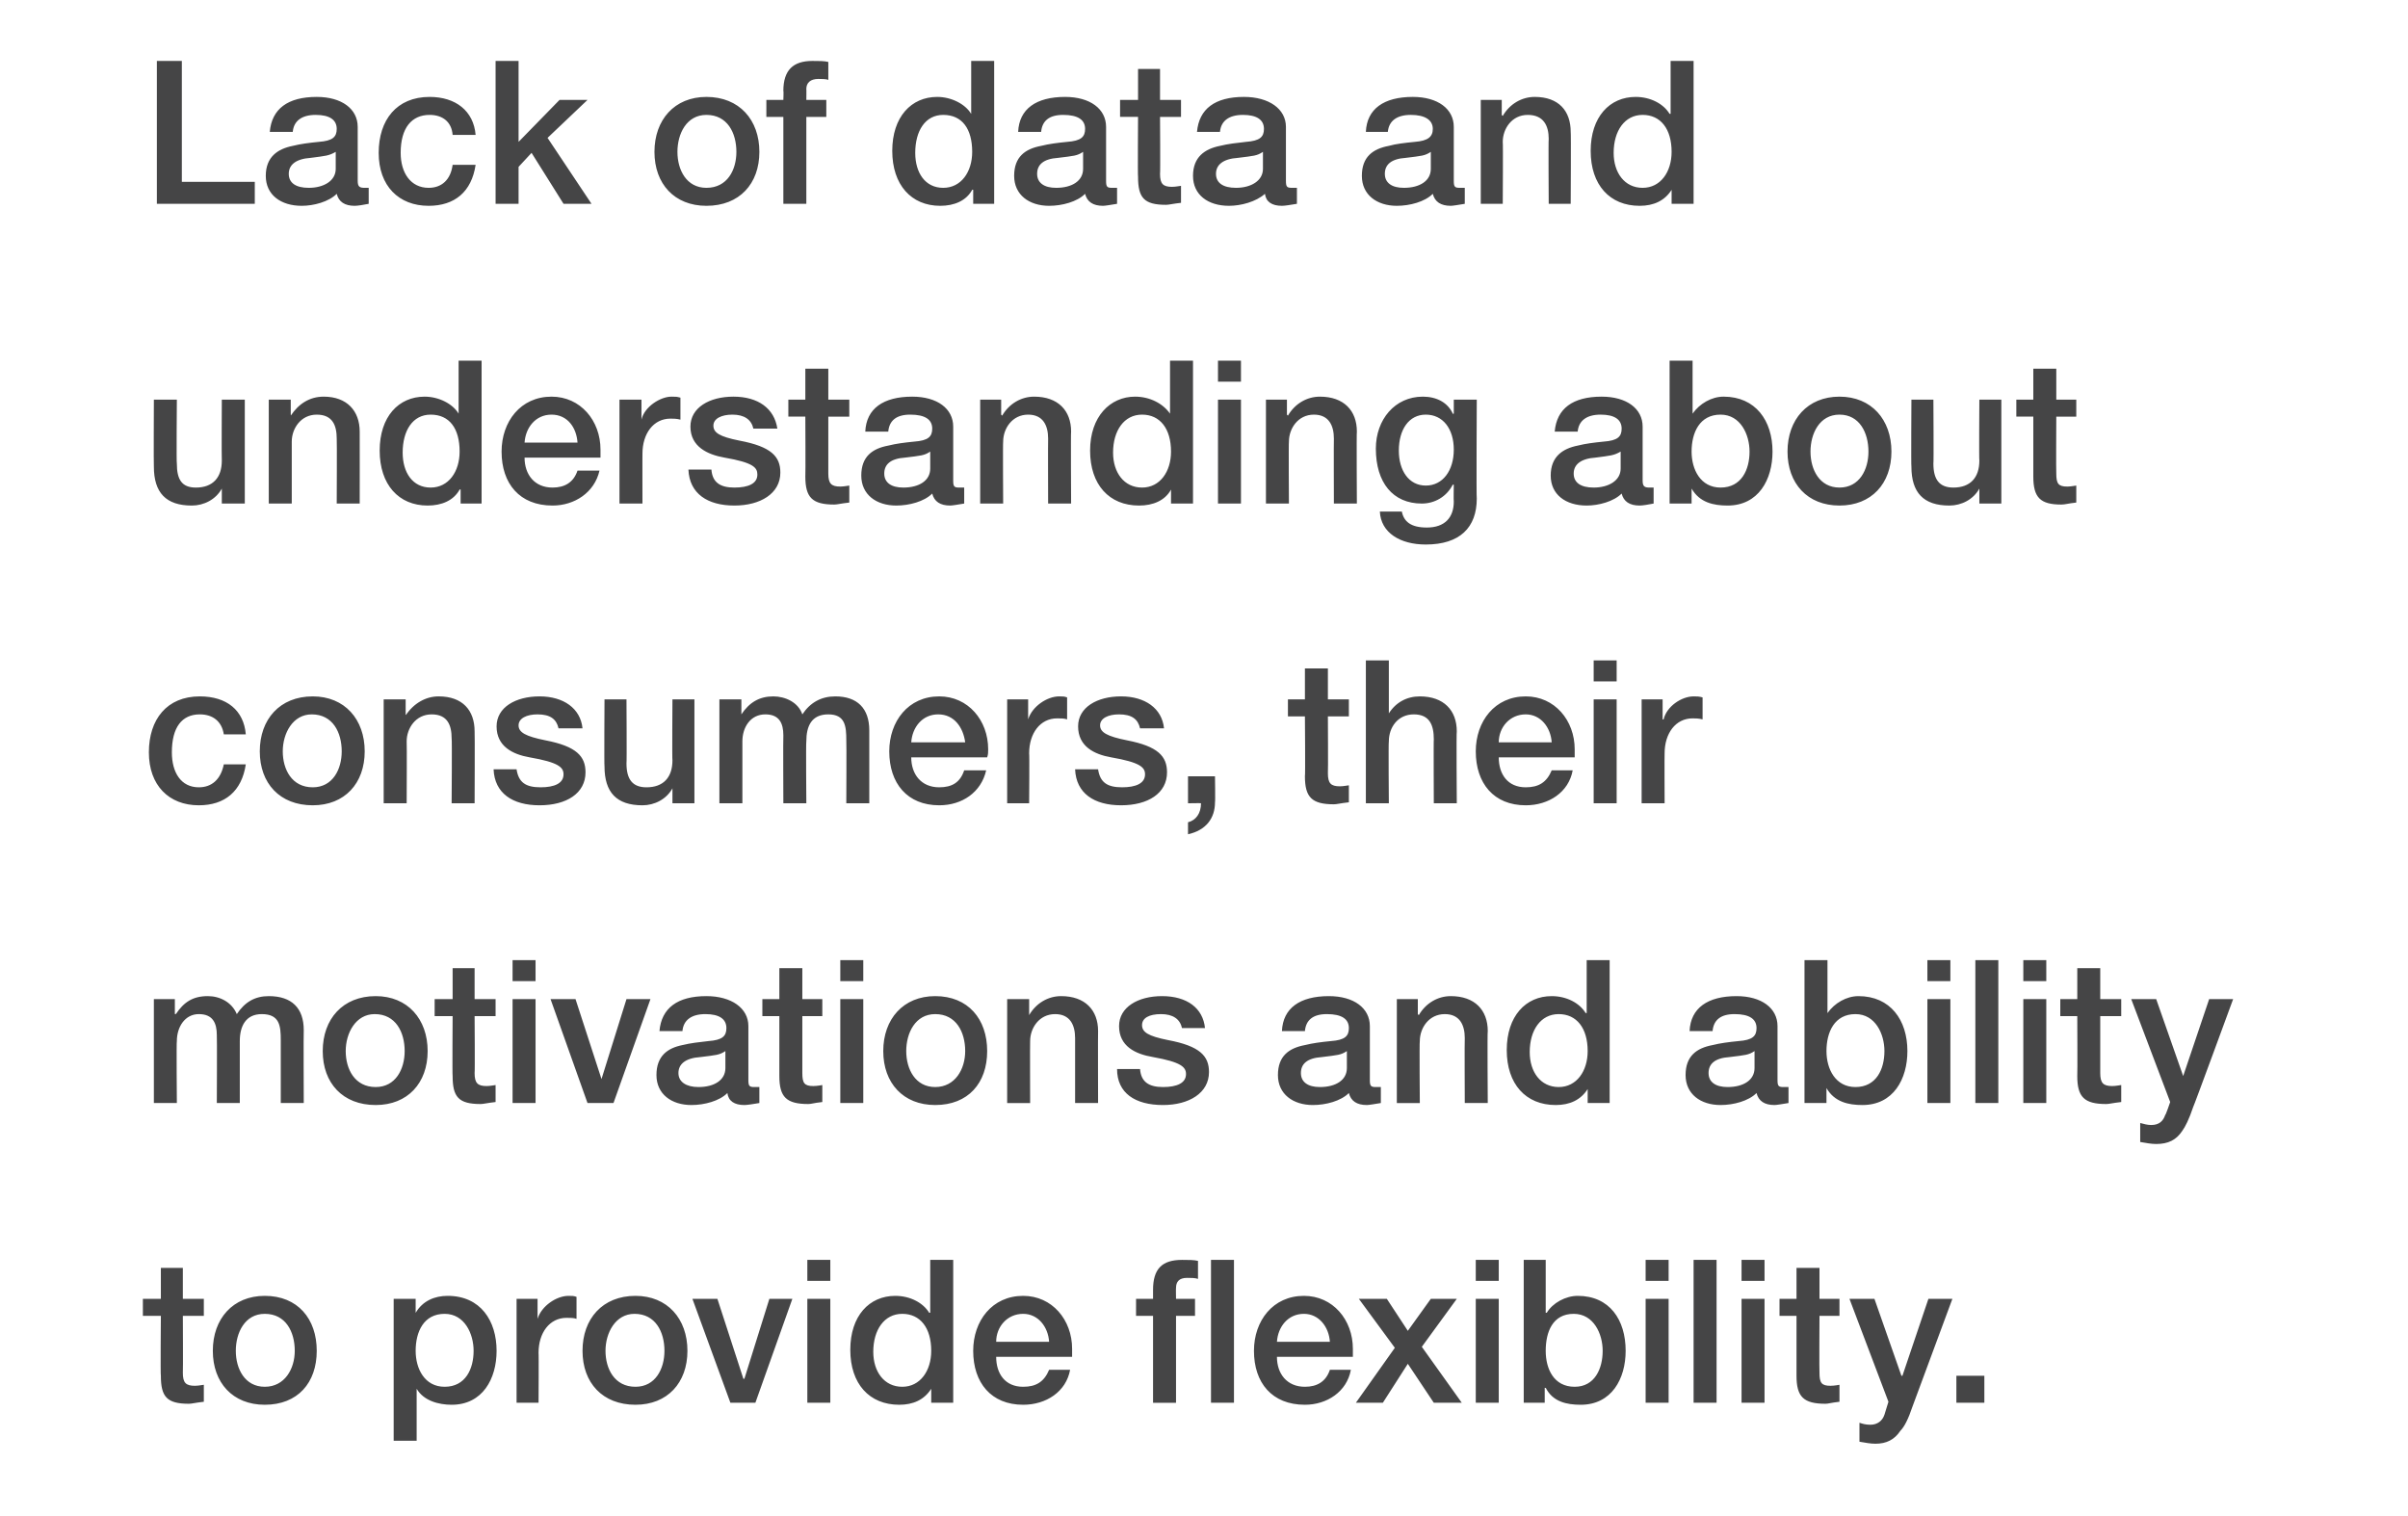
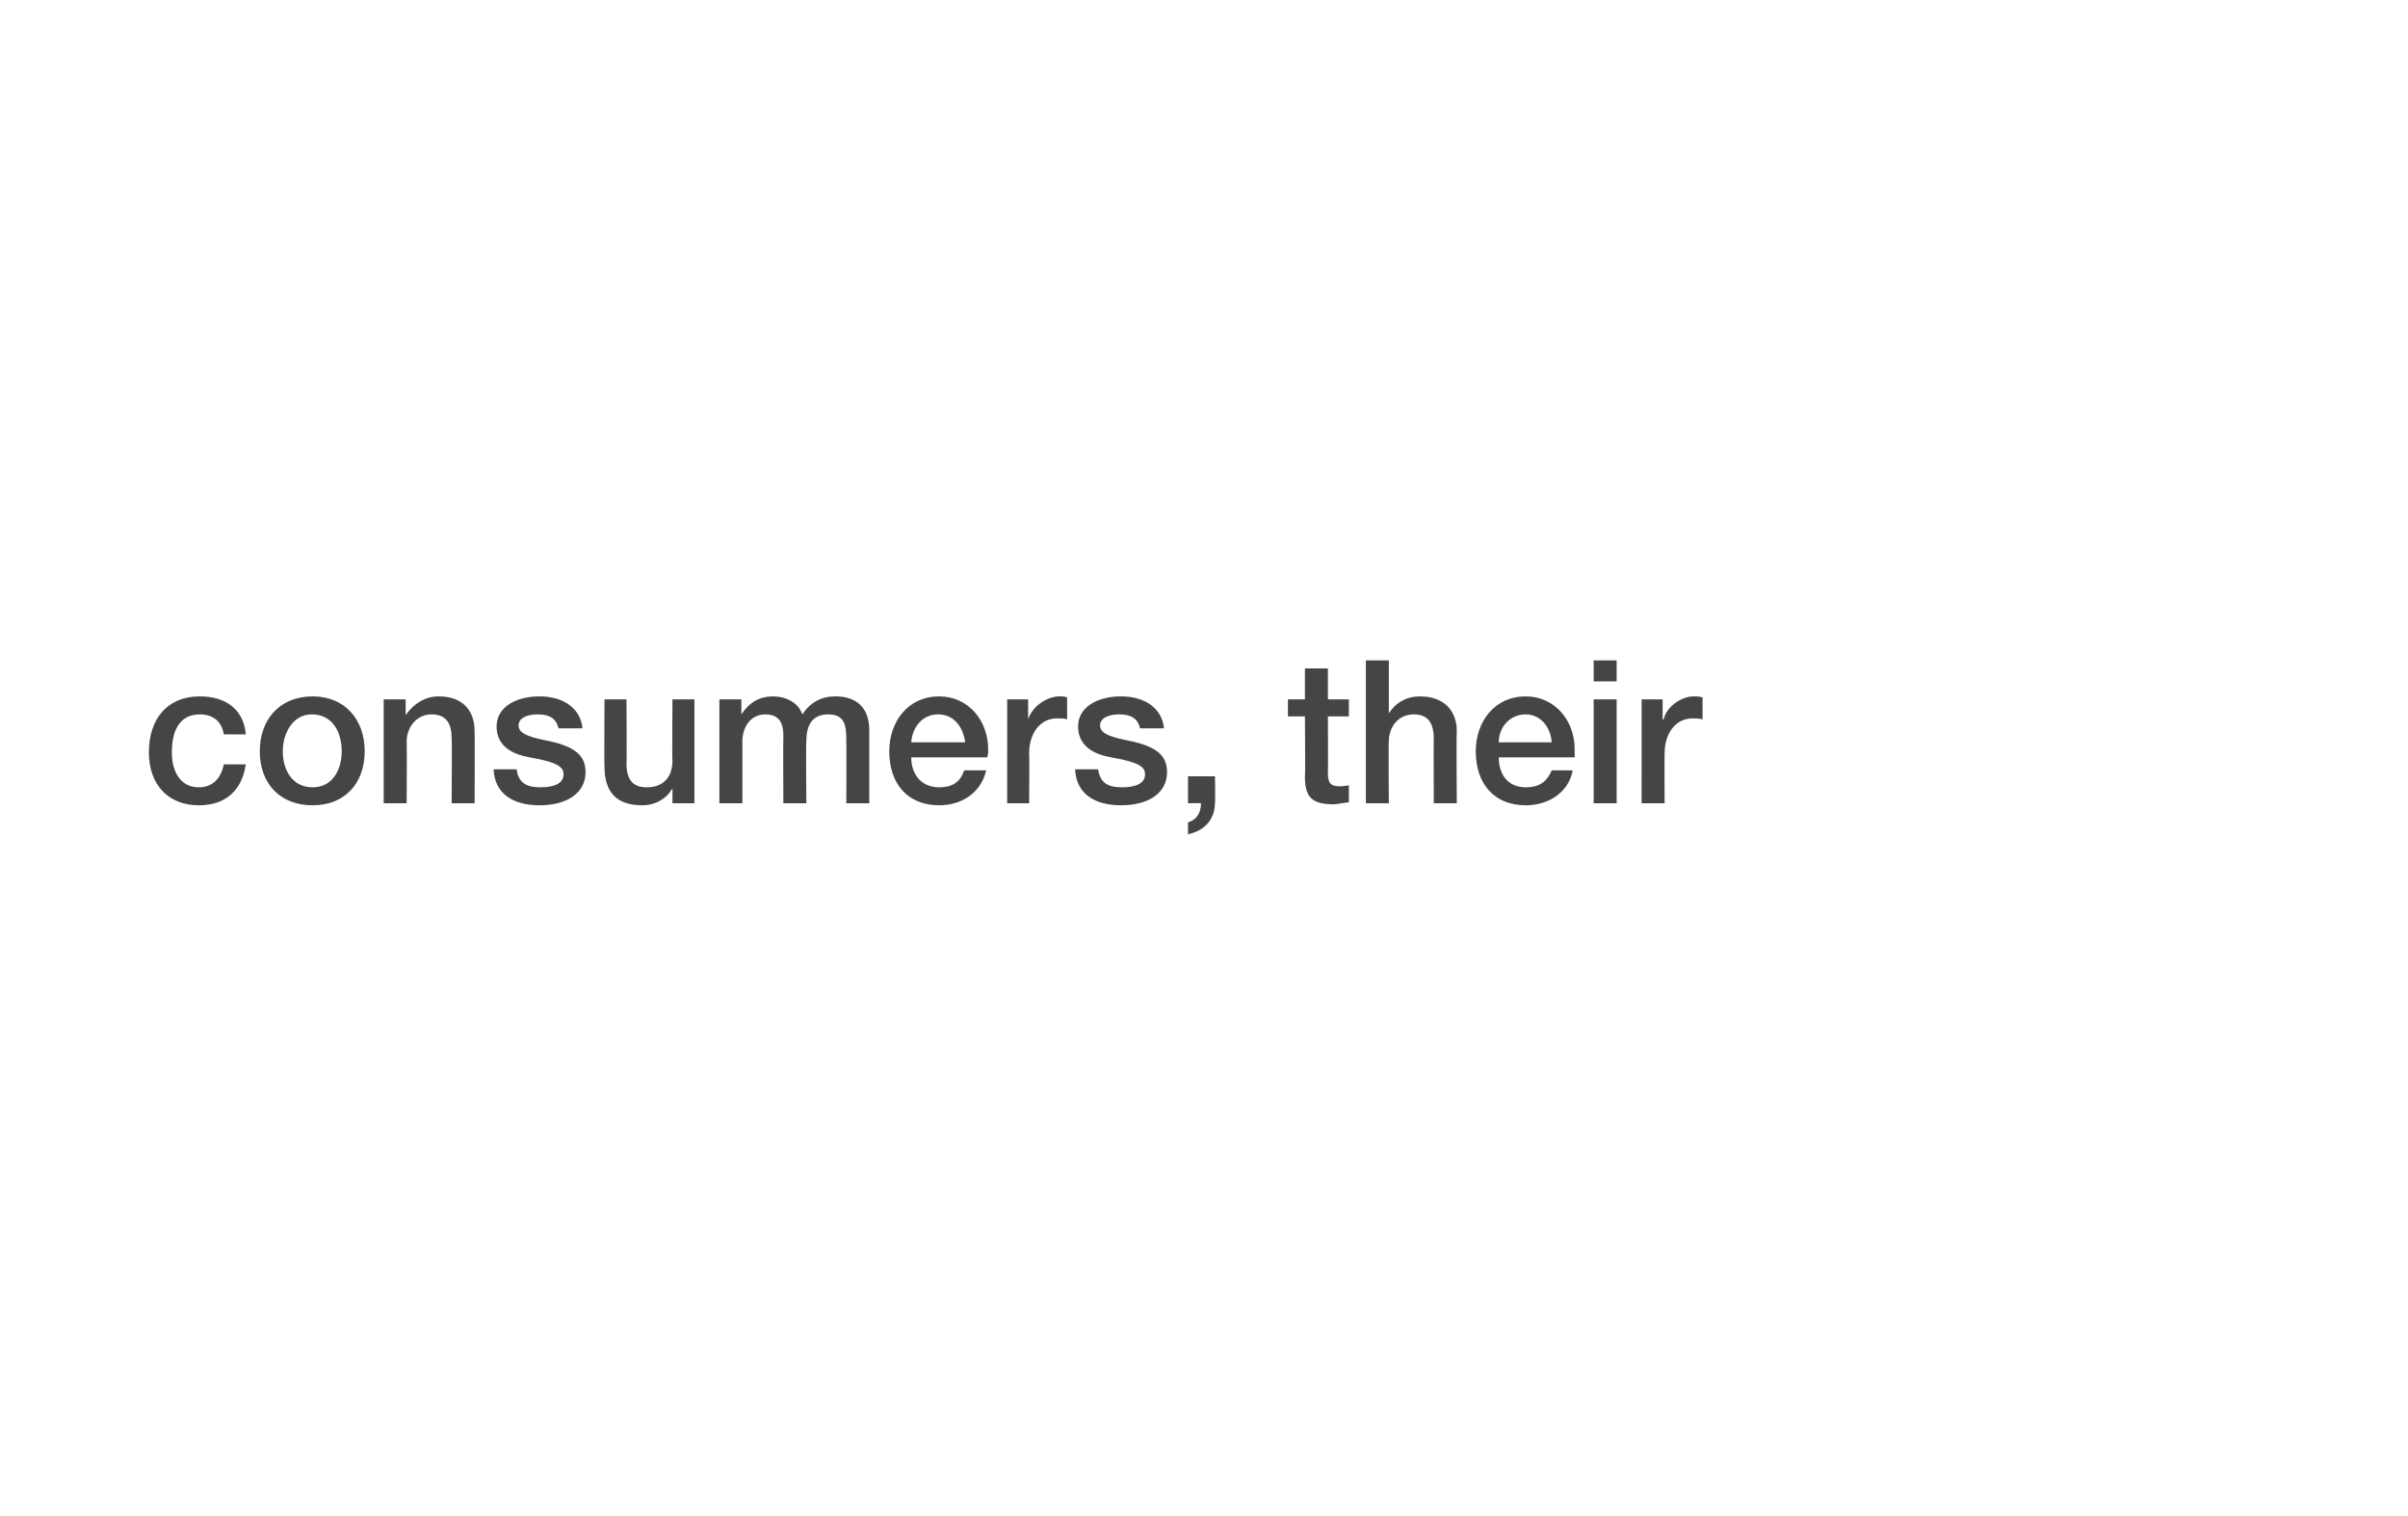
<svg xmlns="http://www.w3.org/2000/svg" version="1.1" width="241px" height="151.7px" viewBox="0 -5 241 151.7" style="top:-5px">
  <desc>Lack of data and understanding about consumers, their motivations and ability to provide flexibility.</desc>
  <defs />
  <g id="Polygon144063">
-     <path d="m18.3 121.9v3.1h2.1v1.7h-2.1s.03 5.67 0 5.7c0 1 .3 1.3 1.2 1.3c.4 0 .8-.1.9-.1v1.7c-.9.1-1.2.2-1.5.2c-2.2 0-2.8-.7-2.8-2.8c-.05-.01 0-6 0-6h-1.8V125h1.8v-3.1h2.2zm13.4 8.3c0 3.2-1.9 5.4-5.2 5.4c-3.2 0-5.2-2.2-5.2-5.4c0-3.2 2-5.5 5.2-5.5c3.3 0 5.2 2.3 5.2 5.5zm-5.2 3.6c2 0 3-1.8 3-3.6c0-1.9-.9-3.7-3-3.7c-2 0-2.9 1.9-2.9 3.7c0 1.8.9 3.6 2.9 3.6zm23.2-3.6c0 2.8-1.4 5.4-4.5 5.4c-1.3 0-2.8-.4-3.5-1.6c.04.03 0 0 0 0v5.2h-2.3V125h2.2v1.4s.02.03 0 0c.7-1.2 1.9-1.7 3.2-1.7c3.3 0 4.9 2.5 4.9 5.5zm-5.2 3.6c2.1 0 2.9-1.8 2.9-3.6c0-1.7-.9-3.7-2.9-3.7c-2.1 0-2.9 1.8-2.9 3.7c0 1.8.9 3.6 2.9 3.6zm13.2-9v2.2c-.3-.1-.6-.1-1-.1c-1.7 0-2.8 1.5-2.8 3.5c.03-.03 0 5 0 5h-2.2V125h2.1v2s.03.03 0 0c.4-1.3 1.9-2.3 3.1-2.3c.4 0 .5 0 .8.1zm11.1 5.4c0 3.2-2 5.4-5.2 5.4c-3.3 0-5.3-2.2-5.3-5.4c0-3.2 2-5.5 5.3-5.5c3.2 0 5.2 2.3 5.2 5.5zm-5.2 3.6c2 0 2.9-1.8 2.9-3.6c0-1.9-.9-3.7-3-3.7c-1.9 0-2.9 1.9-2.9 3.7c0 1.8.9 3.6 3 3.6zm8.2-8.8l2.6 8h.1l2.5-8h2.3l-3.7 10.4h-2.5L69.3 125h2.5zm11.3-3.9v2.1h-2.3v-2.1h2.3zm0 3.9v10.4h-2.3V125h2.3zm12.3-3.9v14.3h-2.2V134s-.04-.03 0 0c-.7 1.1-1.8 1.6-3.2 1.6c-3 0-4.9-2.1-4.9-5.5c0-3.4 1.9-5.4 4.5-5.4c1.5 0 2.8.7 3.4 1.7c.04-.03.1 0 .1 0v-5.3h2.3zm-5.1 12.7c1.8 0 2.9-1.6 2.9-3.6c0-2.3-1.1-3.7-2.9-3.7c-1.8 0-2.9 1.6-2.9 3.8c0 2 1.1 3.5 2.9 3.5zm17-3.8v.8h-7.6c0 1.7.9 3 2.7 3c1.3 0 2.1-.5 2.6-1.7h2.1c-.4 2.2-2.4 3.5-4.7 3.5c-3.2 0-5-2.2-5-5.4c0-3 1.9-5.5 5-5.5c2.9 0 4.9 2.4 4.9 5.3zm-2.3-.7c-.1-1.5-1.1-2.8-2.6-2.8c-1.6 0-2.7 1.3-2.7 2.8h5.3zm10.4 6.1v-8.7h-1.7V125h1.7v-.9c0-2.1.9-3 2.9-3c.7 0 1.2 0 1.6.1v1.8c-.3-.1-.7-.1-1.1-.1c-.8 0-1.1.4-1.1 1c-.02-.03 0 1.1 0 1.1h1.9v1.7h-1.9v8.7h-2.3zm8.1-14.3v14.3h-2.3v-14.3h2.3zm11.9 8.9v.8h-7.6c0 1.7 1 3 2.8 3c1.2 0 2.1-.5 2.5-1.7h2.1c-.4 2.2-2.4 3.5-4.6 3.5c-3.3 0-5.1-2.2-5.1-5.4c0-3 1.9-5.5 5-5.5c2.9 0 4.9 2.4 4.9 5.3zm-2.3-.7c-.1-1.5-1.1-2.8-2.6-2.8c-1.6 0-2.6 1.3-2.7 2.8h5.3zm5.7-4.3l2.1 3.2l2.3-3.2h2.6l-3.5 4.8l4 5.6h-2.8l-2.6-3.9l-2.5 3.9h-2.7l3.9-5.5l-3.6-4.9h2.8zm11.2-3.9v2.1h-2.3v-2.1h2.3zm0 3.9v10.4h-2.3V125h2.3zm4.7-3.9v5.3s.09-.03.1 0c.6-1 1.9-1.7 3.1-1.7c3.2 0 4.8 2.4 4.8 5.5c0 2.8-1.4 5.4-4.5 5.4c-1.4 0-2.8-.3-3.5-1.7c-.03.05-.1 0-.1 0v1.5h-2.1v-14.3h2.2zm2.9 12.7c2 0 2.8-1.8 2.8-3.6c0-1.7-.9-3.7-2.9-3.7c-2.1 0-2.8 1.8-2.8 3.7c0 1.8.8 3.6 2.9 3.6zm9.4-12.7v2.1h-2.3v-2.1h2.3zm0 3.9v10.4h-2.3V125h2.3zm4.8-3.9v14.3h-2.3v-14.3h2.3zm4.8 0v2.1h-2.3v-2.1h2.3zm0 3.9v10.4h-2.3V125h2.3zm5.5-3.1v3.1h2v1.7h-2s-.03 5.67 0 5.7c0 1 .2 1.3 1.1 1.3c.4 0 .9-.1.9-.1v1.7c-.9.1-1.1.2-1.4.2c-2.2 0-2.9-.7-2.9-2.8v-6h-1.7V125h1.7v-3.1h2.3zm5.5 3.1l2.7 7.7h.1l2.6-7.7h2.4l-4 10.8c-.4 1.2-.8 2-1.2 2.4c-.6.9-1.4 1.3-2.5 1.3c-.5 0-1-.1-1.6-.2v-1.9c.3.1.6.2 1.1.2c.7 0 1.2-.4 1.4-1l.4-1.3l-3.9-10.3h2.5zm11 7.7v2.7h-2.8v-2.7h2.8z" stroke="none" fill="#454546" />
-   </g>
+     </g>
  <g id="Polygon144062">
-     <path d="m23.7 96.5c.8-1.2 1.8-1.8 3.2-1.8c2.3 0 3.5 1.2 3.5 3.4c-.03.05 0 7.3 0 7.3h-2.3v-6.3c0-1.4-.1-2.6-1.9-2.6c-1.6 0-2.2 1.2-2.2 2.7v6.2h-2.3s.03-6.75 0-6.8c0-1.2-.4-2.1-1.8-2.1c-1.4 0-2.2 1.3-2.2 2.7c-.05-.03 0 6.2 0 6.2h-2.3V95h2.1v1.5s.09-.03.1 0c.8-1.2 1.7-1.8 3.2-1.8c1.2 0 2.4.6 2.9 1.8zm19.1 3.7c0 3.2-2 5.4-5.2 5.4c-3.3 0-5.3-2.2-5.3-5.4c0-3.2 2-5.5 5.3-5.5c3.2 0 5.2 2.3 5.2 5.5zm-5.2 3.6c2 0 2.9-1.8 2.9-3.6c0-1.9-.9-3.7-3-3.7c-1.9 0-2.9 1.9-2.9 3.7c0 1.8.9 3.6 3 3.6zm9.9-11.9v3.1h2.1v1.7h-2.1s.04 5.67 0 5.7c0 1 .3 1.3 1.2 1.3c.4 0 .8-.1.9-.1v1.7c-.9.1-1.2.2-1.5.2c-2.2 0-2.8-.7-2.8-2.8c-.04-.01 0-6 0-6h-1.8V95h1.8v-3.1h2.2zm6.1-.8v2.1h-2.3v-2.1h2.3zm0 3.9v10.4h-2.3V95h2.3zm4 0l2.6 8l2.5-8h2.4l-3.7 10.4h-2.6L55.1 95h2.5zm17.3 2.7v5.4c0 .6.1.7.6.7h.5v1.6c-.6.1-1.2.2-1.5.2c-1 0-1.6-.4-1.7-1.2c-.8.8-2.3 1.2-3.6 1.2c-2 0-3.5-1.1-3.5-3c0-1.9 1.1-2.7 2.6-3c.8-.2 1.7-.3 2.6-.4c1.4-.1 1.8-.5 1.8-1.3c0-.9-.7-1.4-2.1-1.4c-1.4 0-2.2.6-2.3 1.7H66c.2-2.3 1.8-3.5 4.7-3.5c2.5 0 4.2 1.2 4.2 3zm-5 6.1c1.6 0 2.7-.7 2.7-1.9v-1.7c-.6.4-.9.4-2.5.6c-1.5.1-2.2.7-2.2 1.6c0 .9.8 1.4 2 1.4zm10.4-11.9v3.1h2v1.7h-2v5.7c0 1 .2 1.3 1.1 1.3c.4 0 .9-.1.9-.1v1.7c-.9.1-1.1.2-1.4.2c-2.2 0-2.9-.7-2.9-2.8v-6h-1.7V95h1.7v-3.1h2.3zm6.1-.8v2.1h-2.3v-2.1h2.3zm0 3.9v10.4h-2.3V95h2.3zm12.4 5.2c0 3.2-1.9 5.4-5.2 5.4c-3.2 0-5.2-2.2-5.2-5.4c0-3.2 2-5.5 5.2-5.5c3.3 0 5.2 2.3 5.2 5.5zm-5.2 3.6c2 0 3-1.8 3-3.6c0-1.9-.9-3.7-3-3.7c-2 0-2.9 1.9-2.9 3.7c0 1.8.9 3.6 2.9 3.6zm16.3-5.6c-.02-.01 0 7.2 0 7.2h-2.3v-6.5c0-1.3-.5-2.4-2-2.4c-1.6 0-2.5 1.4-2.5 2.7c-.02.01 0 6.2 0 6.2h-2.3V95h2.2v1.6c.7-1.2 1.9-1.9 3.2-1.9c2.4 0 3.7 1.4 3.7 3.5zm10.7-.3h-2.3c-.2-.9-.9-1.4-2.1-1.4c-1.2 0-1.9.4-1.9 1.1c0 .7.6 1.1 2.6 1.5c3.2.6 4.1 1.6 4.1 3.2c0 2.1-2 3.3-4.6 3.3c-2.8 0-4.6-1.2-4.6-3.6h2.3c.1 1.3.9 1.8 2.3 1.8c1.4 0 2.3-.4 2.3-1.3c0-.7-.5-1.2-3.3-1.7c-1.8-.3-3.4-1.1-3.4-3.1c0-1.9 1.9-3 4.3-3c2.5 0 4.1 1.2 4.3 3.2zm16.5-.2v5.4c0 .6.1.7.6.7h.5v1.6c-.6.1-1.2.2-1.4.2c-1 0-1.6-.4-1.8-1.2c-.8.8-2.3 1.2-3.6 1.2c-2 0-3.5-1.1-3.5-3c0-1.9 1.1-2.7 2.7-3c.8-.2 1.6-.3 2.6-.4c1.4-.1 1.8-.5 1.8-1.3c0-.9-.7-1.4-2.2-1.4c-1.4 0-2.1.6-2.2 1.7h-2.3c.1-2.3 1.8-3.5 4.7-3.5c2.5 0 4.1 1.2 4.1 3zm-5 6.1c1.6 0 2.7-.7 2.7-1.9v-1.7c-.6.4-.9.4-2.5.6c-1.5.1-2.1.7-2.1 1.6c0 .9.7 1.4 1.9 1.4zm16.8-5.6c-.05-.01 0 7.2 0 7.2h-2.3s-.03-6.49 0-6.5c0-1.3-.5-2.4-2-2.4c-1.6 0-2.5 1.4-2.5 2.7c-.05.01 0 6.2 0 6.2h-2.3V95h2.1v1.5s.07.09.1.1c.7-1.2 1.9-1.9 3.2-1.9c2.4 0 3.7 1.4 3.7 3.5zm12.2-7.1v14.3h-2.2V104s-.04-.03 0 0c-.7 1.1-1.8 1.6-3.2 1.6c-3 0-4.9-2.1-4.9-5.5c0-3.4 1.9-5.4 4.5-5.4c1.5 0 2.8.7 3.4 1.7c.04-.03.1 0 .1 0v-5.3h2.3zm-5.1 12.7c1.8 0 2.9-1.6 2.9-3.6c0-2.3-1.1-3.7-2.9-3.7c-1.8 0-2.9 1.6-2.9 3.8c0 2 1.1 3.5 2.9 3.5zm21.9-6.1v5.4c0 .6.1.7.6.7h.5v1.6c-.6.1-1.2.2-1.4.2c-1 0-1.6-.4-1.8-1.2c-.8.8-2.3 1.2-3.6 1.2c-2 0-3.5-1.1-3.5-3c0-1.9 1.1-2.7 2.7-3c.8-.2 1.6-.3 2.6-.4c1.4-.1 1.8-.5 1.8-1.3c0-.9-.7-1.4-2.2-1.4c-1.4 0-2.1.6-2.2 1.7h-2.3c.1-2.3 1.8-3.5 4.7-3.5c2.5 0 4.1 1.2 4.1 3zm-5 6.1c1.6 0 2.7-.7 2.7-1.9v-1.7c-.6.4-.9.4-2.5.6c-1.5.1-2.1.7-2.1 1.6c0 .9.7 1.4 1.9 1.4zm10-12.7v5.3s.03-.03 0 0c.7-1 1.9-1.7 3.1-1.7c3.2 0 4.9 2.4 4.9 5.5c0 2.8-1.4 5.4-4.5 5.4c-1.4 0-2.8-.3-3.6-1.7c.01.05 0 0 0 0v1.5h-2.2V91.1h2.3zm2.8 12.7c2.1 0 2.9-1.8 2.9-3.6c0-1.7-.9-3.7-2.9-3.7c-2.1 0-2.9 1.8-2.9 3.7c0 1.8.9 3.6 2.9 3.6zm9.5-12.7v2.1h-2.3v-2.1h2.3zm0 3.9v10.4h-2.3V95h2.3zm4.8-3.9v14.3h-2.3V91.1h2.3zm4.8 0v2.1h-2.3v-2.1h2.3zm0 3.9v10.4h-2.3V95h2.3zm5.4-3.1v3.1h2.1v1.7h-2.1v5.7c0 1 .3 1.3 1.2 1.3c.4 0 .8-.1.9-.1v1.7c-.9.1-1.2.2-1.5.2c-2.2 0-2.9-.7-2.9-2.8c.03-.01 0-6 0-6h-1.7V95h1.7v-3.1h2.3zm5.6 3.1l2.7 7.7l2.6-7.7h2.4s-3.97 10.83-4 10.8c-.4 1.2-.8 2-1.1 2.4c-.6.9-1.4 1.3-2.6 1.3c-.5 0-1-.1-1.6-.2v-1.9c.4.1.7.2 1.1.2c.8 0 1.2-.4 1.4-1c.05.03.5-1.3.5-1.3L213.3 95h2.5z" stroke="none" fill="#454546" />
-   </g>
+     </g>
  <g id="Polygon144061">
    <path d="m24.6 68.5h-2.2c-.2-1.3-1.1-2-2.4-2c-1.8 0-2.8 1.3-2.8 3.8c0 2 .9 3.5 2.7 3.5c1.3 0 2.2-.8 2.5-2.3h2.2c-.4 2.7-2.1 4.1-4.7 4.1c-3 0-5-2-5-5.3c0-3.3 1.8-5.6 5.1-5.6c2.7 0 4.4 1.4 4.6 3.8zm11.9 1.7c0 3.2-2 5.4-5.2 5.4c-3.3 0-5.3-2.2-5.3-5.4c0-3.2 2-5.5 5.3-5.5c3.2 0 5.2 2.3 5.2 5.5zm-5.2 3.6c2 0 2.9-1.8 2.9-3.6c0-1.9-.9-3.7-3-3.7c-1.9 0-2.9 1.9-2.9 3.7c0 1.8.9 3.6 3 3.6zm16.2-5.6c.03-.01 0 7.2 0 7.2h-2.3s.05-6.49 0-6.5c0-1.3-.4-2.4-2-2.4c-1.6 0-2.5 1.4-2.5 2.7c.03.01 0 6.2 0 6.2h-2.3V65h2.2v1.5s.05.09 0 .1c.8-1.2 2-1.9 3.3-1.9c2.4 0 3.6 1.4 3.6 3.5zm10.8-.3h-2.4c-.2-.9-.8-1.4-2.1-1.4c-1.1 0-1.9.4-1.9 1.1c0 .7.7 1.1 2.7 1.5c3.1.6 4 1.6 4 3.2c0 2.1-1.9 3.3-4.6 3.3c-2.7 0-4.5-1.2-4.6-3.6h2.3c.2 1.3.9 1.8 2.4 1.8c1.4 0 2.3-.4 2.3-1.3c0-.7-.5-1.2-3.4-1.7c-1.7-.3-3.3-1.1-3.3-3.1c0-1.9 1.9-3 4.3-3c2.4 0 4.1 1.2 4.3 3.2zm4.4-2.9s.04 6.45 0 6.4c0 1.6.6 2.4 2 2.4c1.7 0 2.6-1 2.6-2.7c-.04.01 0-6.1 0-6.1h2.2v10.4h-2.2v-1.5s-.04.03 0 0c-.6 1.1-1.8 1.7-3 1.7c-2.6 0-3.8-1.3-3.8-3.9c-.04-.01 0-6.7 0-6.7h2.2zm17.6 1.5c.8-1.2 1.9-1.8 3.3-1.8c2.2 0 3.4 1.2 3.4 3.4v7.3h-2.3s.03-6.27 0-6.3c0-1.4-.1-2.6-1.8-2.6c-1.7 0-2.2 1.2-2.2 2.7c-.05.03 0 6.2 0 6.2h-2.3s-.03-6.75 0-6.8c0-1.2-.4-2.1-1.8-2.1c-1.5 0-2.3 1.3-2.3 2.7v6.2H72V65h2.2v1.5s.03-.03 0 0c.8-1.2 1.8-1.8 3.2-1.8c1.2 0 2.5.6 2.9 1.8zM98.9 70c0 .3 0 .5-.1.8h-7.6c0 1.7 1 3 2.8 3c1.3 0 2.1-.5 2.5-1.7h2.2c-.5 2.2-2.4 3.5-4.7 3.5c-3.2 0-5-2.2-5-5.4c0-3 1.9-5.5 5-5.5c2.9 0 4.9 2.4 4.9 5.3zm-2.3-.7c-.2-1.5-1.1-2.8-2.7-2.8c-1.6 0-2.6 1.3-2.7 2.8h5.4zm10.2-4.5v2.2c-.3-.1-.6-.1-1-.1c-1.7 0-2.8 1.5-2.8 3.5c.04-.03 0 5 0 5h-2.2V65h2.1v2s.04.03 0 0c.4-1.3 1.9-2.3 3.1-2.3c.4 0 .5 0 .8.1zm9.7 3.1h-2.4c-.2-.9-.8-1.4-2.1-1.4c-1.1 0-1.9.4-1.9 1.1c0 .7.7 1.1 2.7 1.5c3.1.6 4 1.6 4 3.2c0 2.1-1.9 3.3-4.6 3.3c-2.7 0-4.5-1.2-4.6-3.6h2.3c.2 1.3.9 1.8 2.4 1.8c1.4 0 2.3-.4 2.3-1.3c0-.7-.5-1.2-3.4-1.7c-1.7-.3-3.3-1.1-3.3-3.1c0-1.9 1.9-3 4.3-3c2.4 0 4.1 1.2 4.3 3.2zm5.1 4.8s.04 2.59 0 2.6c0 1.6-.9 2.8-2.7 3.2v-1.2c.8-.2 1.3-.9 1.3-1.9c.04-.03-1.3 0-1.3 0v-2.7h2.7zm11.3-10.8v3.1h2.1v1.7h-2.1s.03 5.67 0 5.7c0 1 .3 1.3 1.2 1.3c.4 0 .8-.1.9-.1v1.7c-.9.1-1.2.2-1.5.2c-2.2 0-2.9-.7-2.9-2.8c.05-.01 0-6 0-6h-1.7V65h1.7v-3.1h2.3zm6.1-.8v5.3s-.01-.01 0 0c.7-1.1 1.8-1.7 3.1-1.7c2.4 0 3.7 1.4 3.7 3.5c-.05-.01 0 7.2 0 7.2h-2.3s-.03-6.43 0-6.4c0-1.4-.4-2.5-2-2.5c-1.6 0-2.5 1.3-2.5 2.7c-.05.01 0 6.2 0 6.2h-2.3V61.1h2.3zm18.6 8.9v.8H150c0 1.7.9 3 2.7 3c1.3 0 2.1-.5 2.6-1.7h2.1c-.4 2.2-2.4 3.5-4.7 3.5c-3.2 0-5-2.2-5-5.4c0-3 1.9-5.5 5-5.5c2.9 0 4.9 2.4 4.9 5.3zm-2.3-.7c-.1-1.5-1.1-2.8-2.6-2.8c-1.6 0-2.7 1.3-2.7 2.8h5.3zm6.5-8.2v2.1h-2.3v-2.1h2.3zm0 3.9v10.4h-2.3V65h2.3zm8.6-.2v2.2c-.4-.1-.7-.1-1-.1c-1.7 0-2.8 1.5-2.8 3.5c-.02-.03 0 5 0 5h-2.3V65h2.1v2s.08.03.1 0c.3-1.3 1.8-2.3 3-2.3c.4 0 .5 0 .9.1z" stroke="none" fill="#454546" />
  </g>
  <g id="Polygon144060">
-     <path d="m17.7 35s-.05 6.45 0 6.4c0 1.6.5 2.4 1.9 2.4c1.7 0 2.6-1 2.6-2.7c-.03.01 0-6.1 0-6.1h2.3v10.4h-2.3v-1.5s-.03.03 0 0c-.6 1.1-1.8 1.7-3 1.7c-2.6 0-3.8-1.3-3.8-3.9c-.03-.01 0-6.7 0-6.7h2.3zM36 38.2c.01-.01 0 7.2 0 7.2h-2.3s.03-6.49 0-6.5c0-1.3-.4-2.4-2-2.4c-1.6 0-2.5 1.4-2.5 2.7v6.2h-2.3V35h2.2v1.5s.03.09 0 .1c.8-1.2 1.9-1.9 3.3-1.9c2.3 0 3.6 1.4 3.6 3.5zm12.2-7.1v14.3h-2.1V44s-.08-.03-.1 0c-.6 1.1-1.8 1.6-3.2 1.6c-2.9 0-4.8-2.1-4.8-5.5c0-3.4 1.9-5.4 4.5-5.4c1.4 0 2.8.7 3.4 1.7c0-.03 0 0 0 0v-5.3h2.3zm-5.1 12.7c1.8 0 2.9-1.6 2.9-3.6c0-2.3-1-3.7-2.9-3.7c-1.8 0-2.8 1.6-2.8 3.8c0 2 1 3.5 2.8 3.5zm17-3.8v.8h-7.6c0 1.7 1 3 2.8 3c1.2 0 2.1-.5 2.5-1.7h2.2c-.5 2.2-2.5 3.5-4.7 3.5c-3.3 0-5.1-2.2-5.1-5.4c0-3 1.9-5.5 5-5.5c2.9 0 4.9 2.4 4.9 5.3zm-2.3-.7c-.1-1.5-1-2.8-2.6-2.8c-1.6 0-2.6 1.3-2.7 2.8h5.3zm10.3-4.5v2.2c-.4-.1-.7-.1-1-.1c-1.7 0-2.8 1.5-2.8 3.5c-.01-.03 0 5 0 5H62V35h2.2v2s-.01.03 0 0c.3-1.3 1.9-2.3 3-2.3c.5 0 .5 0 .9.1zm9.7 3.1h-2.4c-.2-.9-.9-1.4-2.1-1.4c-1.1 0-1.9.4-1.9 1.1c0 .7.6 1.1 2.6 1.5c3.2.6 4.1 1.6 4.1 3.2c0 2.1-2 3.3-4.6 3.3c-2.7 0-4.5-1.2-4.6-3.6h2.3c.1 1.3.9 1.8 2.3 1.8c1.4 0 2.3-.4 2.3-1.3c0-.7-.4-1.2-3.3-1.7c-1.7-.3-3.4-1.1-3.4-3.1c0-1.9 1.9-3 4.3-3c2.5 0 4.1 1.2 4.4 3.2zm5.1-6v3.1h2.1v1.7h-2.1v5.7c0 1 .3 1.3 1.2 1.3c.4 0 .8-.1.9-.1v1.7c-.9.1-1.2.2-1.5.2c-2.2 0-2.9-.7-2.9-2.8c.03-.01 0-6 0-6h-1.7V35h1.7v-3.1h2.3zm12.5 5.8v5.4c0 .6.1.7.6.7h.5v1.6c-.6.1-1.2.2-1.4.2c-1 0-1.6-.4-1.8-1.2c-.8.8-2.3 1.2-3.6 1.2c-2 0-3.5-1.1-3.5-3c0-1.9 1.1-2.7 2.7-3c.8-.2 1.6-.3 2.6-.4c1.4-.1 1.8-.5 1.8-1.3c0-.9-.7-1.4-2.2-1.4c-1.4 0-2.1.6-2.2 1.7h-2.3c.1-2.3 1.8-3.5 4.7-3.5c2.5 0 4.1 1.2 4.1 3zm-5 6.1c1.6 0 2.7-.7 2.7-1.9v-1.7c-.6.4-.9.4-2.5.6c-1.5.1-2.1.7-2.1 1.6c0 .9.7 1.4 1.9 1.4zm16.8-5.6c-.04-.01 0 7.2 0 7.2h-2.3s-.02-6.49 0-6.5c0-1.3-.5-2.4-2-2.4c-1.6 0-2.5 1.4-2.5 2.7c-.04.01 0 6.2 0 6.2h-2.3V35h2.1v1.5l.1.1c.7-1.2 1.9-1.9 3.2-1.9c2.4 0 3.7 1.4 3.7 3.5zm12.2-7.1v14.3h-2.2V44s-.03-.03 0 0c-.6 1.1-1.8 1.6-3.2 1.6c-3 0-4.9-2.1-4.9-5.5c0-3.4 2-5.4 4.5-5.4c1.5 0 2.8.7 3.5 1.7c-.05-.03 0 0 0 0v-5.3h2.3zm-5.1 12.7c1.8 0 2.9-1.6 2.9-3.6c0-2.3-1.1-3.7-2.9-3.7c-1.8 0-2.9 1.6-2.9 3.8c0 2 1.1 3.5 2.9 3.5zm9.9-12.7v2.1h-2.3v-2.1h2.3zm0 3.9v10.4h-2.3V35h2.3zm11.6 3.2c-.04-.01 0 7.2 0 7.2h-2.3s-.02-6.49 0-6.5c0-1.3-.5-2.4-2-2.4c-1.6 0-2.5 1.4-2.5 2.7c-.04.01 0 6.2 0 6.2h-2.3V35h2.1v1.5l.1.1c.7-1.2 1.9-1.9 3.2-1.9c2.4 0 3.7 1.4 3.7 3.5zm9.6-1.8c.03.05.1 0 .1 0V35h2.3s-.05 9.93 0 9.9c0 2.9-1.7 4.6-5.1 4.6c-2.6 0-4.5-1.2-4.6-3.3h2.2c.2 1 .9 1.6 2.5 1.6c1.8 0 2.7-1 2.7-2.6c-.03-.01 0-1.7 0-1.7c0 0-.07.05-.1 0c-.6 1.2-1.8 1.9-3.1 1.9c-2.9 0-4.6-2.1-4.6-5.5c0-2.9 1.9-5.2 4.7-5.2c1.4 0 2.5.6 3 1.7zm-2.7 7.2c1.7 0 2.8-1.5 2.8-3.6c0-2.1-1.1-3.5-2.8-3.5c-1.7 0-2.7 1.5-2.7 3.6c0 2 1 3.5 2.7 3.5zm21.7-5.9v5.4c0 .6.2.7.7.7h.4v1.6c-.5.1-1.1.2-1.4.2c-1 0-1.6-.4-1.8-1.2c-.8.8-2.3 1.2-3.5 1.2c-2.1 0-3.6-1.1-3.6-3c0-1.9 1.2-2.7 2.7-3c.8-.2 1.6-.3 2.6-.4c1.4-.1 1.8-.5 1.8-1.3c0-.9-.7-1.4-2.1-1.4c-1.4 0-2.2.6-2.3 1.7h-2.3c.2-2.3 1.8-3.5 4.7-3.5c2.5 0 4.1 1.2 4.1 3zm-4.9 6.1c1.5 0 2.7-.7 2.7-1.9v-1.7c-.7.4-1 .4-2.5.6c-1.5.1-2.2.7-2.2 1.6c0 .9.7 1.4 2 1.4zm9.9-12.7v5.3s.05-.03 0 0c.7-1 1.9-1.7 3.1-1.7c3.2 0 4.9 2.4 4.9 5.5c0 2.8-1.4 5.4-4.5 5.4c-1.4 0-2.8-.3-3.6-1.7c.03.05 0 0 0 0v1.5h-2.2V31.1h2.3zm2.8 12.7c2.1 0 2.9-1.8 2.9-3.6c0-1.7-.9-3.7-2.9-3.7c-2.1 0-2.9 1.8-2.9 3.7c0 1.8.9 3.6 2.9 3.6zm17.1-3.6c0 3.2-2 5.4-5.2 5.4c-3.2 0-5.2-2.2-5.2-5.4c0-3.2 2-5.5 5.2-5.5c3.2 0 5.2 2.3 5.2 5.5zm-5.2 3.6c2 0 2.9-1.8 2.9-3.6c0-1.9-.9-3.7-2.9-3.7c-2 0-2.9 1.9-2.9 3.7c0 1.8.9 3.6 2.9 3.6zm9.4-8.8s.04 6.45 0 6.4c0 1.6.6 2.4 2 2.4c1.7 0 2.6-1 2.6-2.7c-.04.01 0-6.1 0-6.1h2.2v10.4h-2.2v-1.5s-.04.03 0 0c-.6 1.1-1.8 1.7-3 1.7c-2.6 0-3.8-1.3-3.8-3.9c-.04-.01 0-6.7 0-6.7h2.2zm12.3-3.1v3.1h2v1.7h-2s-.03 5.67 0 5.7c0 1 .2 1.3 1.1 1.3c.4 0 .8-.1.9-.1v1.7c-.9.1-1.1.2-1.5.2c-2.1 0-2.8-.7-2.8-2.8v-6h-1.7V35h1.7v-3.1h2.3z" stroke="none" fill="#454546" />
-   </g>
+     </g>
  <g id="Polygon144059">
-     <path d="m18.2 1.1v12.1h7.3v2.2h-9.8V1.1h2.5zm17.6 6.6v5.4c0 .6.2.7.7.7h.4v1.6c-.5.1-1.1.2-1.4.2c-1 0-1.6-.4-1.8-1.2c-.8.8-2.3 1.2-3.5 1.2c-2.1 0-3.6-1.1-3.6-3c0-1.9 1.2-2.7 2.7-3c.8-.2 1.6-.3 2.6-.4c1.4-.1 1.8-.5 1.8-1.3c0-.9-.7-1.4-2.1-1.4c-1.4 0-2.2.6-2.3 1.7H27c.2-2.3 1.8-3.5 4.7-3.5c2.5 0 4.1 1.2 4.1 3zm-4.9 6.1c1.5 0 2.7-.7 2.7-1.9v-1.7c-.7.4-1 .4-2.5.6c-1.5.1-2.2.7-2.2 1.6c0 .9.7 1.4 2 1.4zm16.7-5.3h-2.3c-.1-1.3-1-2-2.3-2c-1.8 0-2.9 1.3-2.9 3.8c0 2 1 3.5 2.8 3.5c1.3 0 2.2-.8 2.4-2.3h2.3c-.4 2.7-2.1 4.1-4.7 4.1c-3 0-5-2-5-5.3c0-3.3 1.8-5.6 5.1-5.6c2.6 0 4.4 1.4 4.6 3.8zm4.3-7.4v8.1L56 5h2.8l-4 3.8l4.4 6.6h-2.8l-3.2-5.1l-1.3 1.4v3.7h-2.3V1.1h2.3zM76 10.2c0 3.2-2 5.4-5.3 5.4c-3.2 0-5.2-2.2-5.2-5.4c0-3.2 2-5.5 5.2-5.5C74 4.7 76 7 76 10.2zm-5.3 3.6c2.1 0 3-1.8 3-3.6c0-1.9-.9-3.7-3-3.7c-2 0-2.9 1.9-2.9 3.7c0 1.8.9 3.6 2.9 3.6zm7.7 1.6V6.7h-1.7V5h1.7s.04-.91 0-.9c0-2.1 1-3 2.9-3c.7 0 1.2 0 1.6.1v1.8c-.2-.1-.7-.1-1-.1c-.8 0-1.2.4-1.2 1c.02-.03 0 1.1 0 1.1h2v1.7h-2v8.7h-2.3zM99.5 1.1v14.3h-2.1V14s-.07-.03-.1 0c-.6 1.1-1.8 1.6-3.2 1.6c-2.9 0-4.8-2.1-4.8-5.5c0-3.4 1.9-5.4 4.5-5.4c1.4 0 2.8.7 3.4 1.7c.01-.03 0 0 0 0V1.1h2.3zm-5.1 12.7c1.8 0 2.9-1.6 2.9-3.6c0-2.3-1-3.7-2.9-3.7c-1.8 0-2.8 1.6-2.8 3.8c0 2 1 3.5 2.8 3.5zm16.3-6.1v5.4c0 .6.1.7.6.7h.5v1.6c-.6.1-1.2.2-1.4.2c-1 0-1.6-.4-1.8-1.2c-.8.8-2.3 1.2-3.6 1.2c-2 0-3.5-1.1-3.5-3c0-1.9 1.1-2.7 2.7-3c.8-.2 1.6-.3 2.6-.4c1.4-.1 1.8-.5 1.8-1.3c0-.9-.7-1.4-2.2-1.4c-1.4 0-2.1.6-2.2 1.7h-2.3c.1-2.3 1.8-3.5 4.7-3.5c2.5 0 4.1 1.2 4.1 3zm-5 6.1c1.6 0 2.7-.7 2.7-1.9v-1.7c-.6.4-.9.4-2.5.6c-1.5.1-2.1.7-2.1 1.6c0 .9.7 1.4 1.9 1.4zm10.4-11.9v3.1h2.1v1.7h-2.1s.04 5.67 0 5.7c0 1 .3 1.3 1.2 1.3c.4 0 .8-.1.9-.1v1.7c-.9.1-1.2.2-1.5.2c-2.2 0-2.8-.7-2.8-2.8c-.04-.01 0-6 0-6h-1.8V5h1.8V1.9h2.2zm12.6 5.8v5.4c0 .6.1.7.6.7h.5v1.6c-.6.1-1.2.2-1.5.2c-1 0-1.6-.4-1.7-1.2c-.9.8-2.4 1.2-3.6 1.2c-2.1 0-3.6-1.1-3.6-3c0-1.9 1.2-2.7 2.7-3c.8-.2 1.7-.3 2.6-.4c1.4-.1 1.8-.5 1.8-1.3c0-.9-.7-1.4-2.1-1.4c-1.4 0-2.2.6-2.3 1.7h-2.3c.2-2.3 1.8-3.5 4.7-3.5c2.5 0 4.2 1.2 4.2 3zm-5 6.1c1.5 0 2.7-.7 2.7-1.9v-1.7c-.6.4-.9.4-2.5.6c-1.5.1-2.2.7-2.2 1.6c0 .9.7 1.4 2 1.4zm21.8-6.1v5.4c0 .6.1.7.6.7h.5v1.6c-.6.1-1.2.2-1.4.2c-1 0-1.6-.4-1.8-1.2c-.8.8-2.3 1.2-3.6 1.2c-2 0-3.5-1.1-3.5-3c0-1.9 1.1-2.7 2.7-3c.7-.2 1.6-.3 2.6-.4c1.3-.1 1.8-.5 1.8-1.3c0-.9-.8-1.4-2.2-1.4c-1.4 0-2.2.6-2.3 1.7h-2.2c.1-2.3 1.8-3.5 4.7-3.5c2.5 0 4.1 1.2 4.1 3zm-5 6.1c1.6 0 2.7-.7 2.7-1.9v-1.7c-.6.4-.9.4-2.5.6c-1.5.1-2.1.7-2.1 1.6c0 .9.7 1.4 1.9 1.4zm16.7-5.6c.04-.01 0 7.2 0 7.2H155s-.04-6.49 0-6.5c0-1.3-.5-2.4-2.1-2.4c-1.6 0-2.5 1.4-2.5 2.7c.04.01 0 6.2 0 6.2h-2.2V5h2.1v1.5s.06.09.1.1c.7-1.2 1.9-1.9 3.2-1.9c2.4 0 3.6 1.4 3.6 3.5zm12.3-7.1v14.3h-2.2V14s-.05-.03 0 0c-.7 1.1-1.8 1.6-3.2 1.6c-3 0-4.9-2.1-4.9-5.5c0-3.4 1.9-5.4 4.5-5.4c1.5 0 2.8.7 3.4 1.7c.03-.03.1 0 .1 0V1.1h2.3zm-5.1 12.7c1.8 0 2.9-1.6 2.9-3.6c0-2.3-1.1-3.7-2.9-3.7c-1.8 0-2.9 1.6-2.9 3.8c0 2 1.1 3.5 2.9 3.5z" stroke="none" fill="#454546" />
-   </g>
+     </g>
</svg>